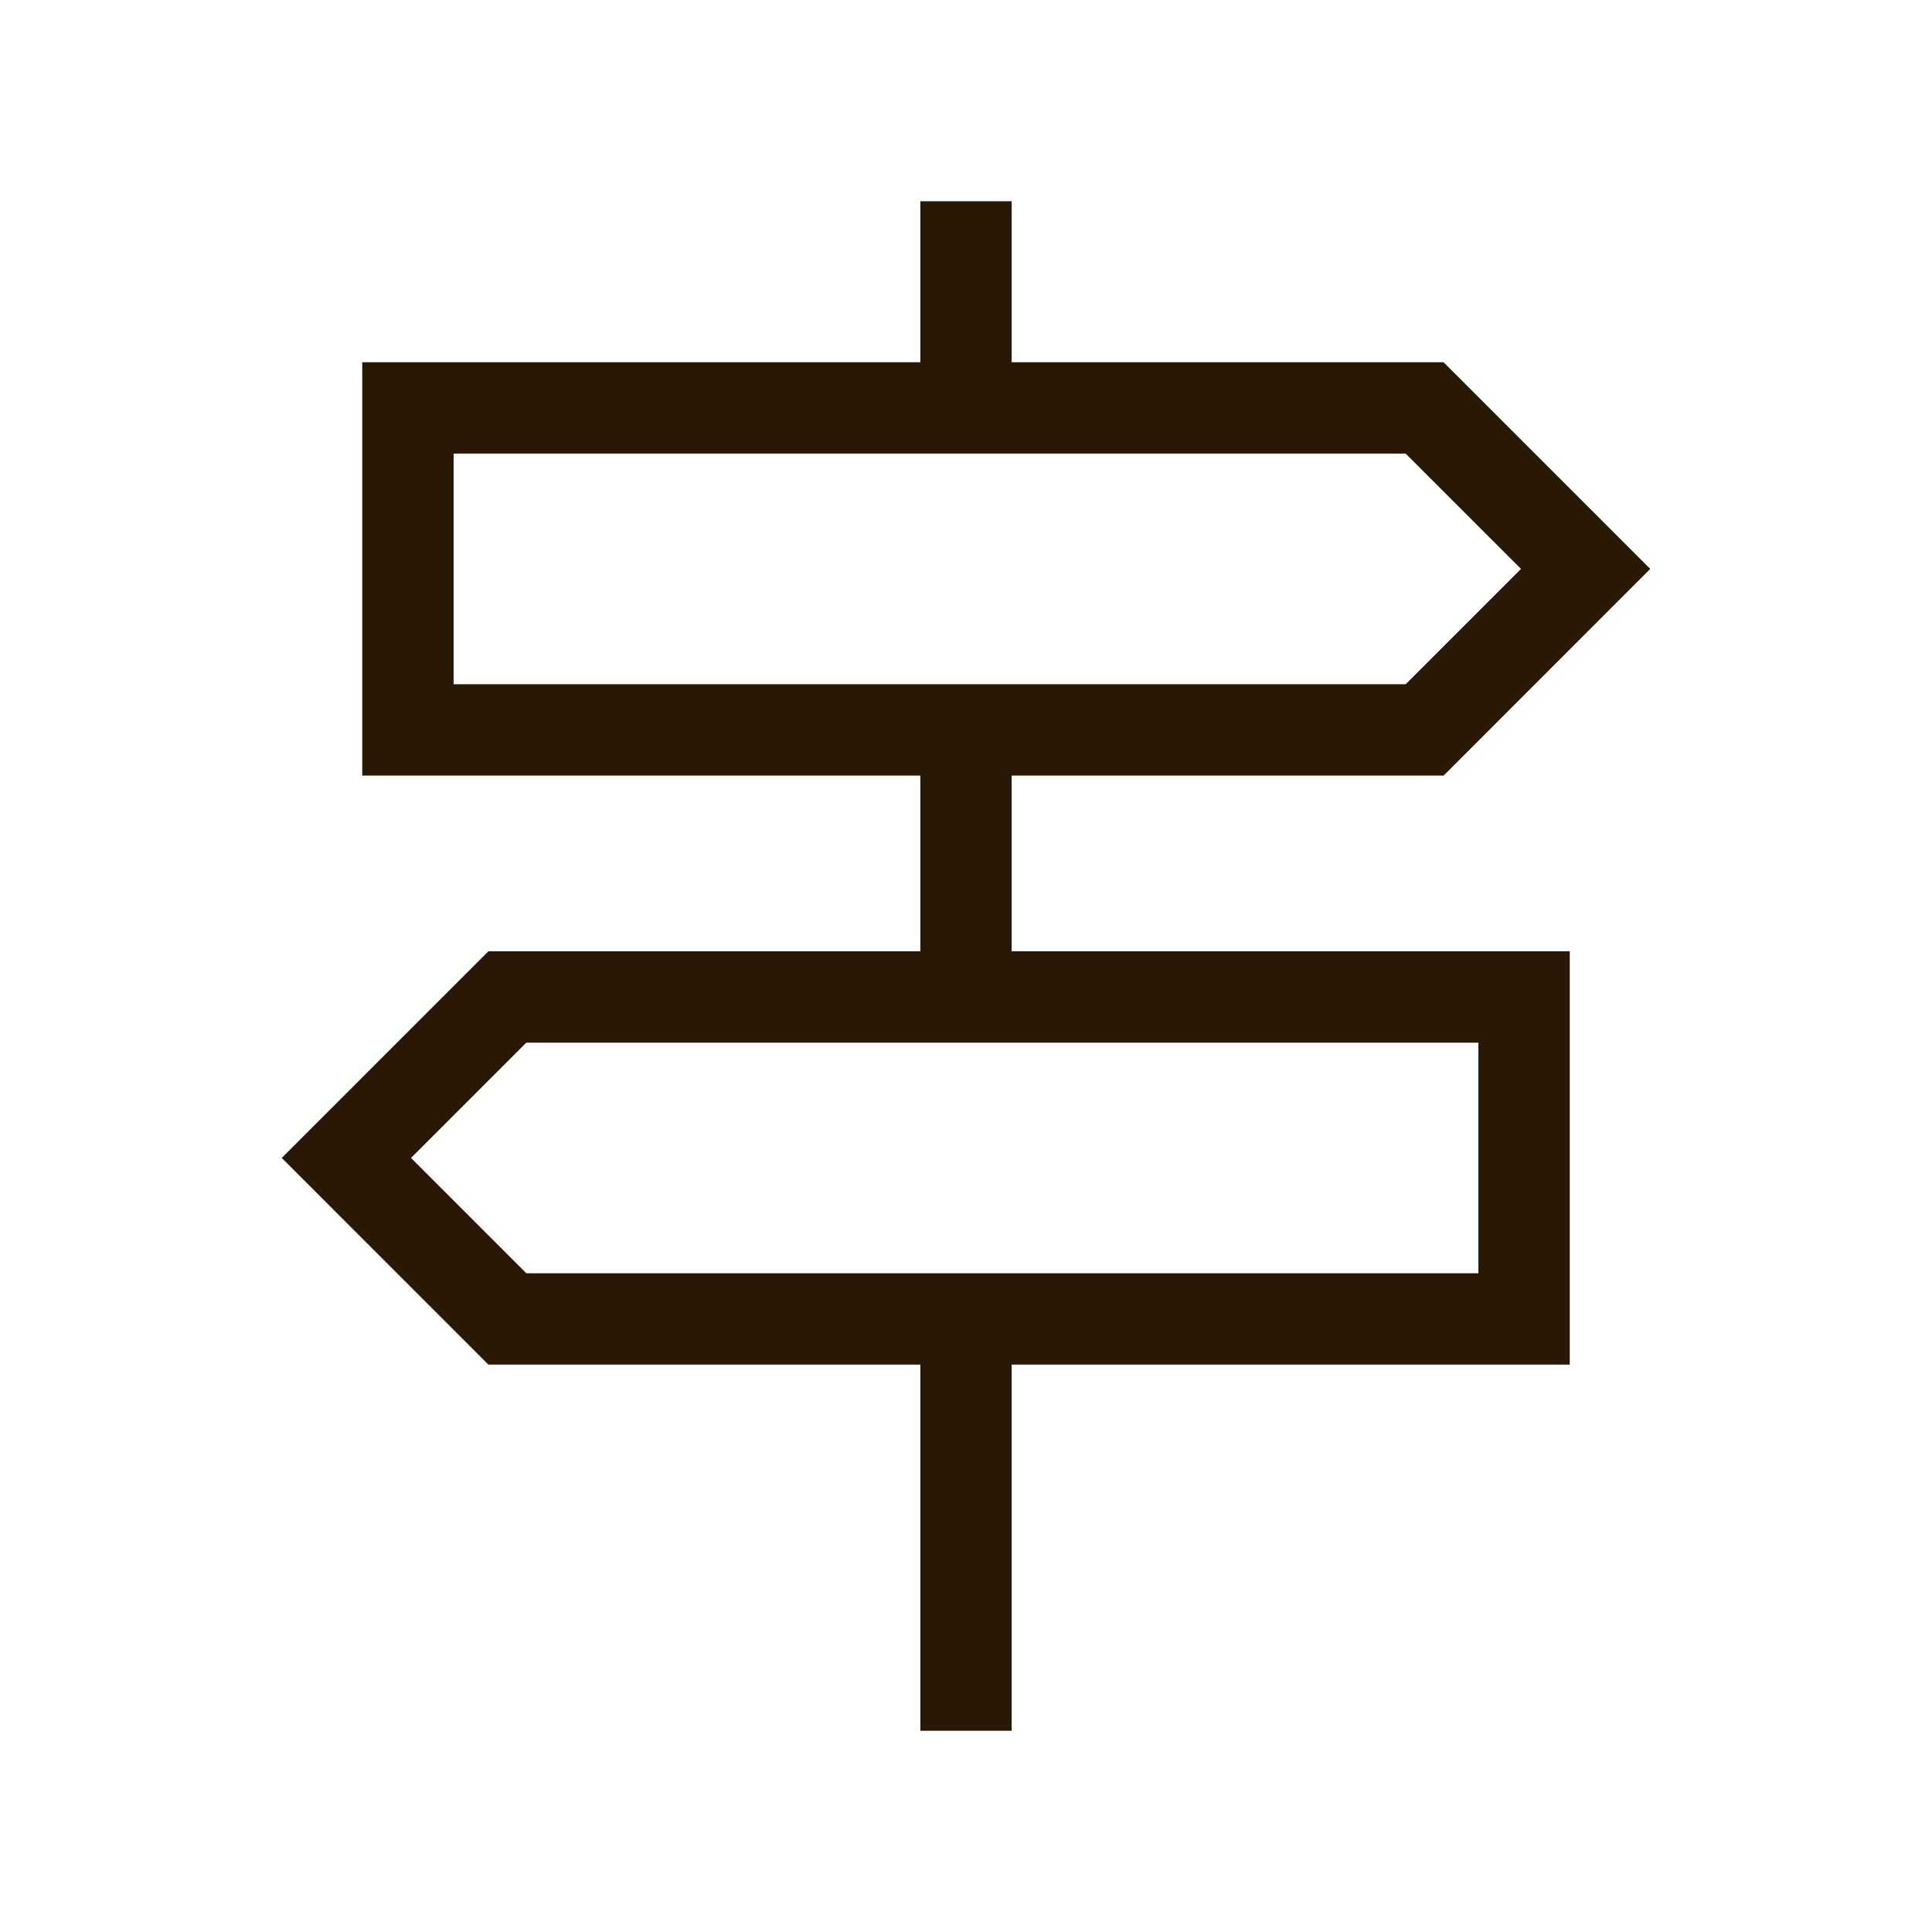
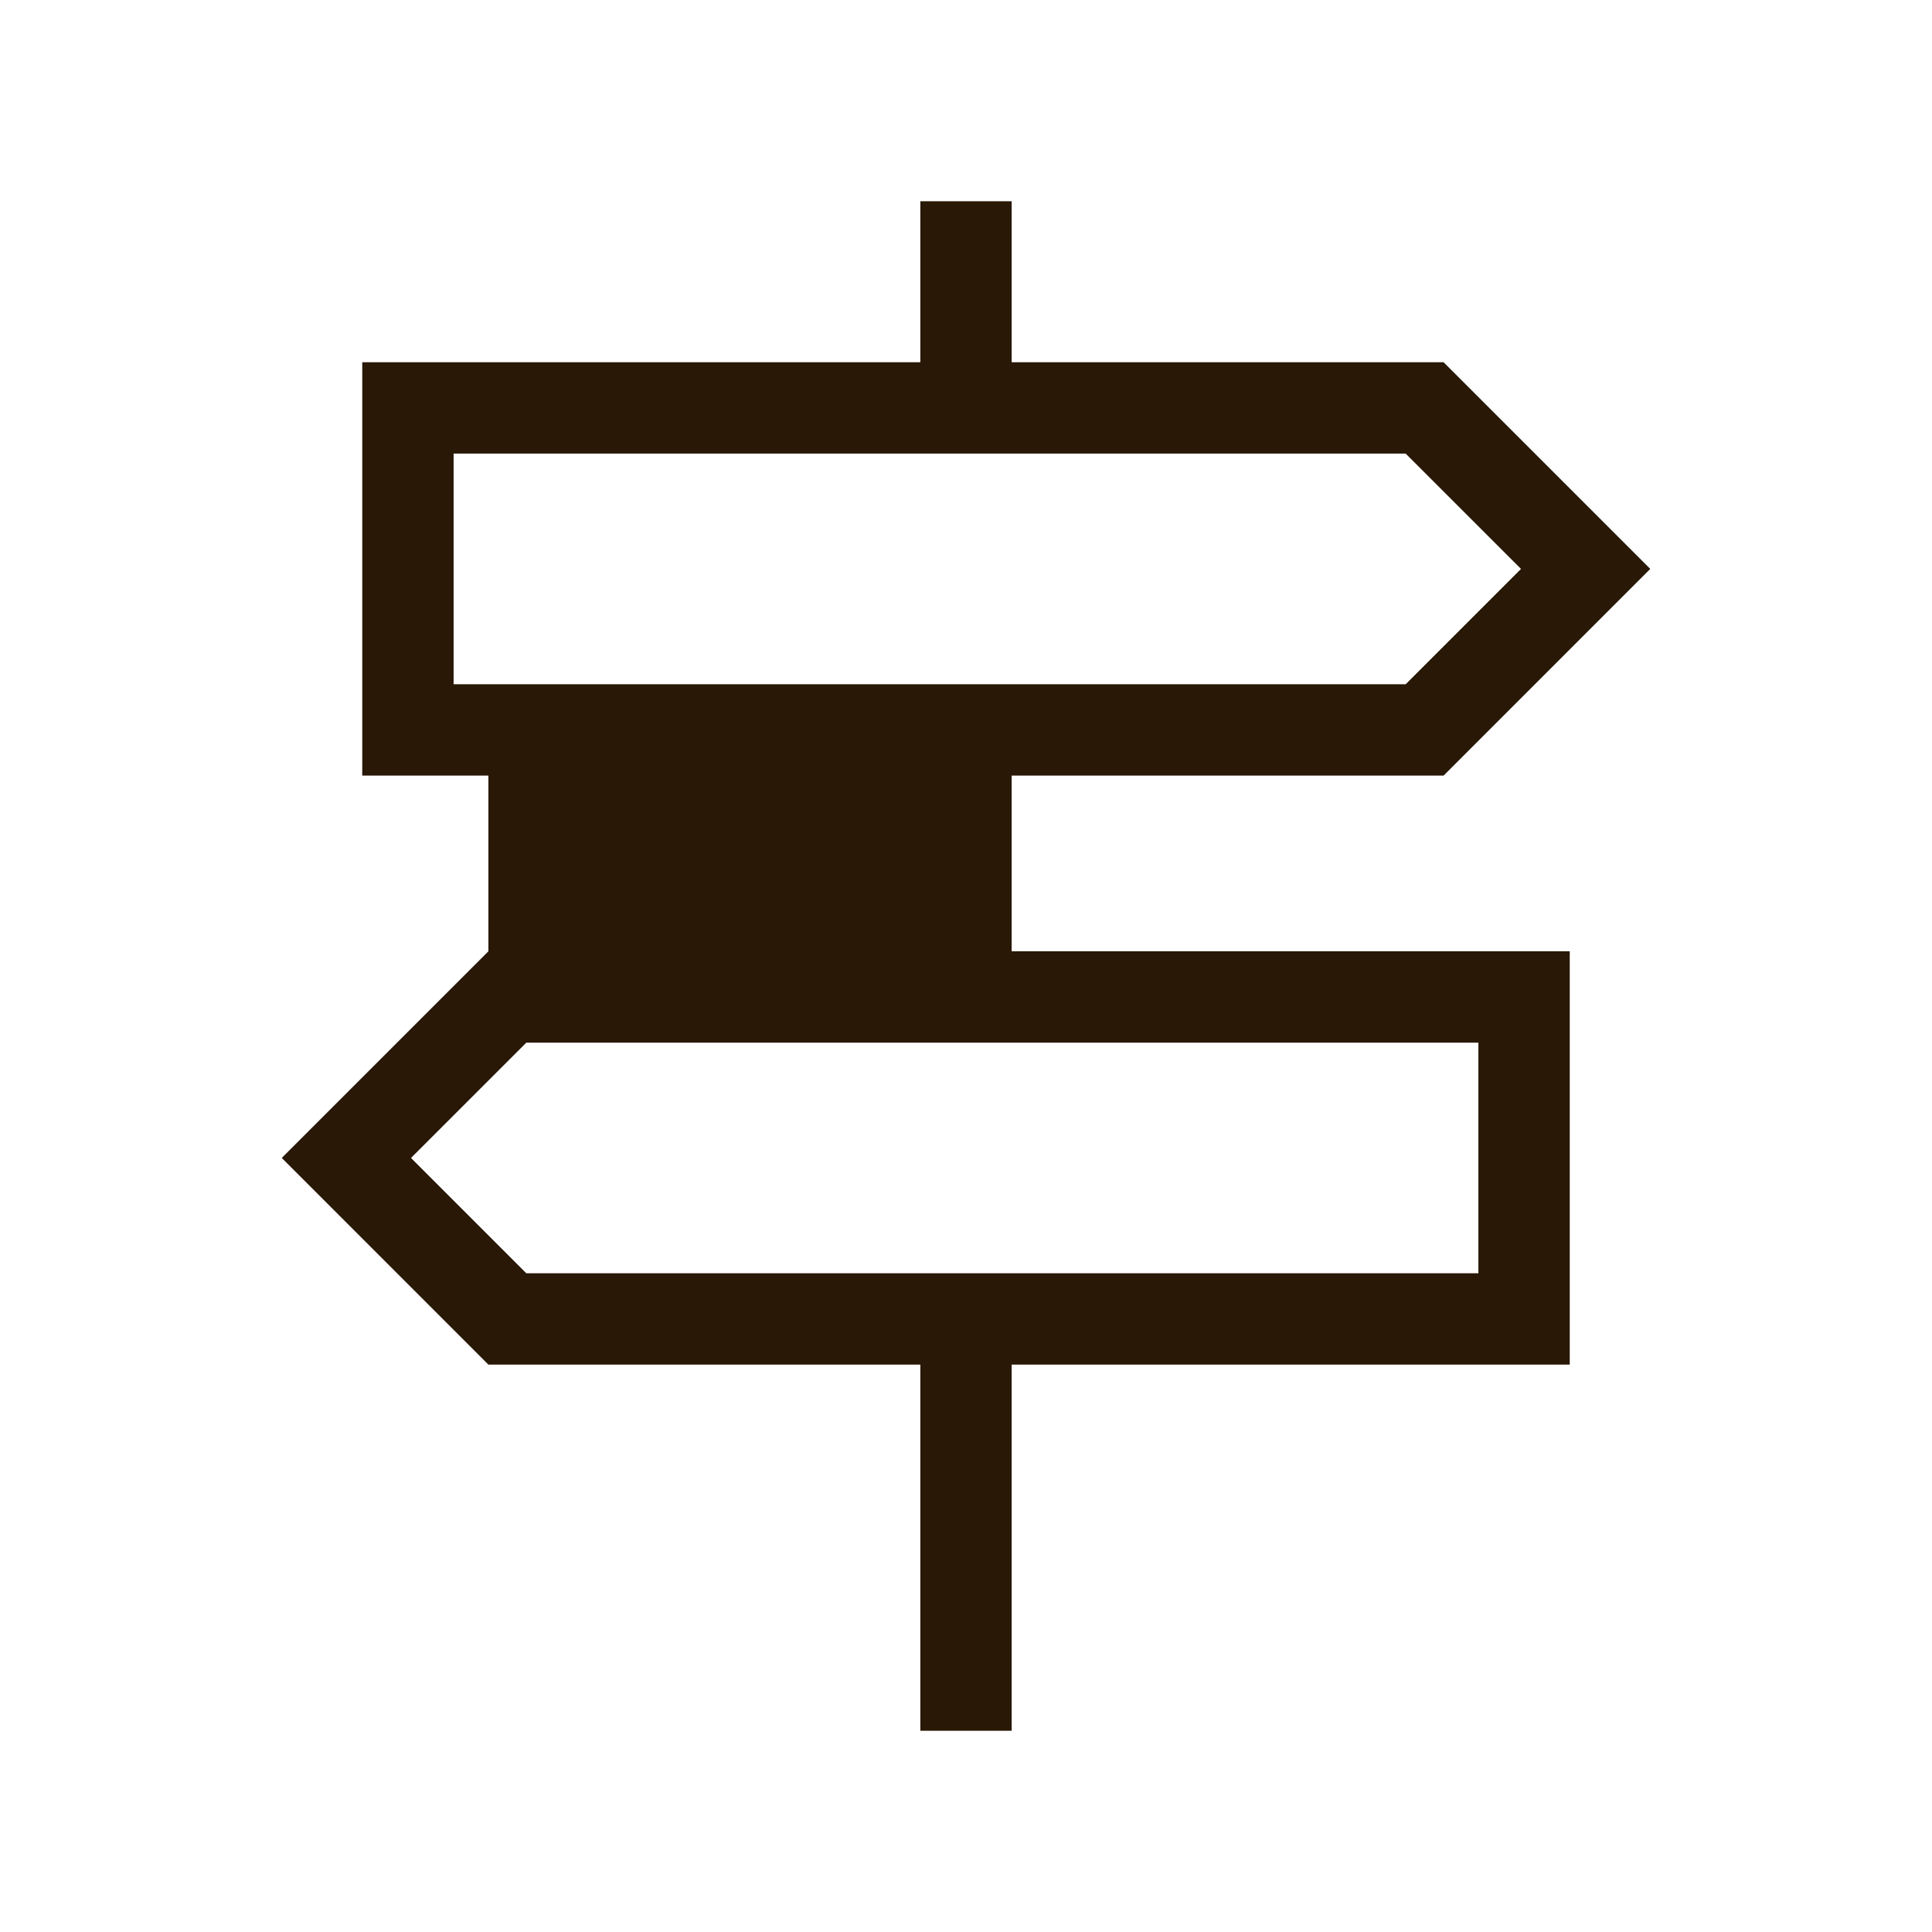
<svg xmlns="http://www.w3.org/2000/svg" width="60" height="60" viewBox="0 0 60 60" fill="none">
-   <path d="M28.582 53.75V42.38H15.168L8.75 35.961L15.168 29.543H28.582V24.087H11.25V11.25H28.582V6.25H31.418V11.25H44.832L51.25 17.668L44.832 24.087H31.418V29.543H48.75V42.38H31.418V53.75H28.582ZM14.087 21.25H43.654L47.236 17.668L43.654 14.087H14.087V21.25ZM16.346 39.543H45.913V32.38H16.346L12.764 35.961L16.346 39.543Z" fill="#281805" />
+   <path d="M28.582 53.75V42.38H15.168L8.75 35.961L15.168 29.543V24.087H11.25V11.25H28.582V6.25H31.418V11.25H44.832L51.25 17.668L44.832 24.087H31.418V29.543H48.75V42.38H31.418V53.75H28.582ZM14.087 21.25H43.654L47.236 17.668L43.654 14.087H14.087V21.25ZM16.346 39.543H45.913V32.38H16.346L12.764 35.961L16.346 39.543Z" fill="#281805" />
</svg>